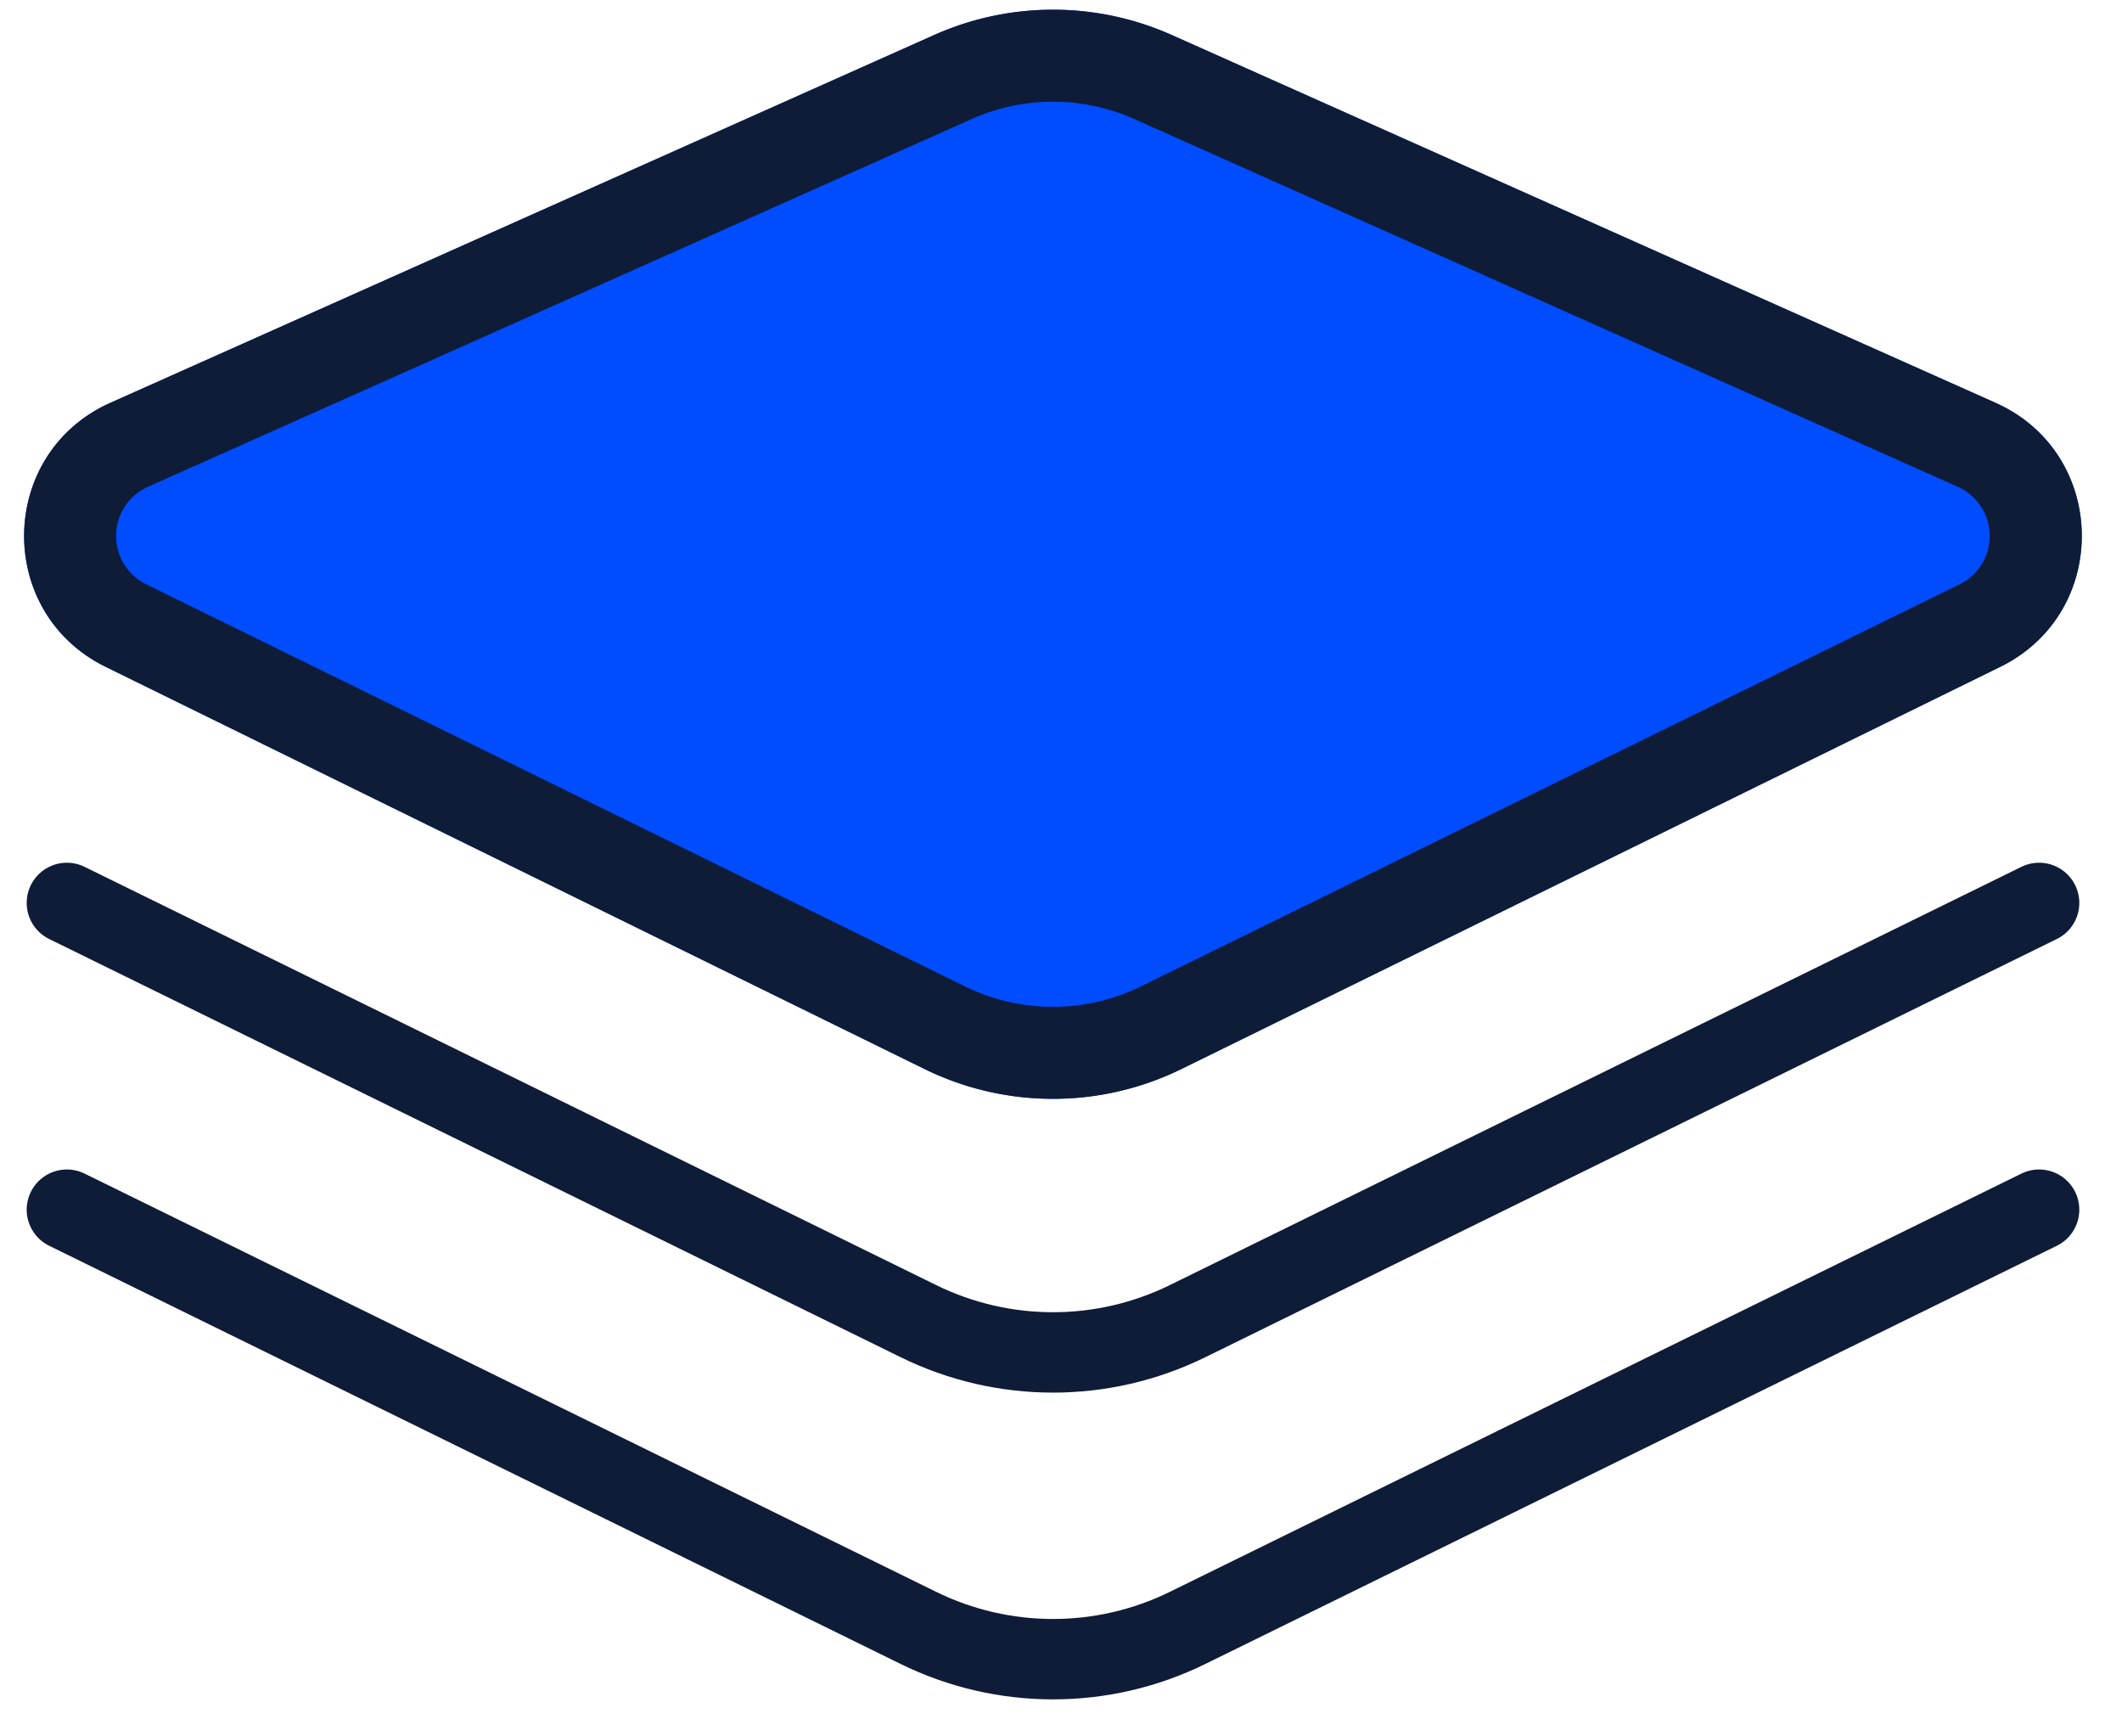
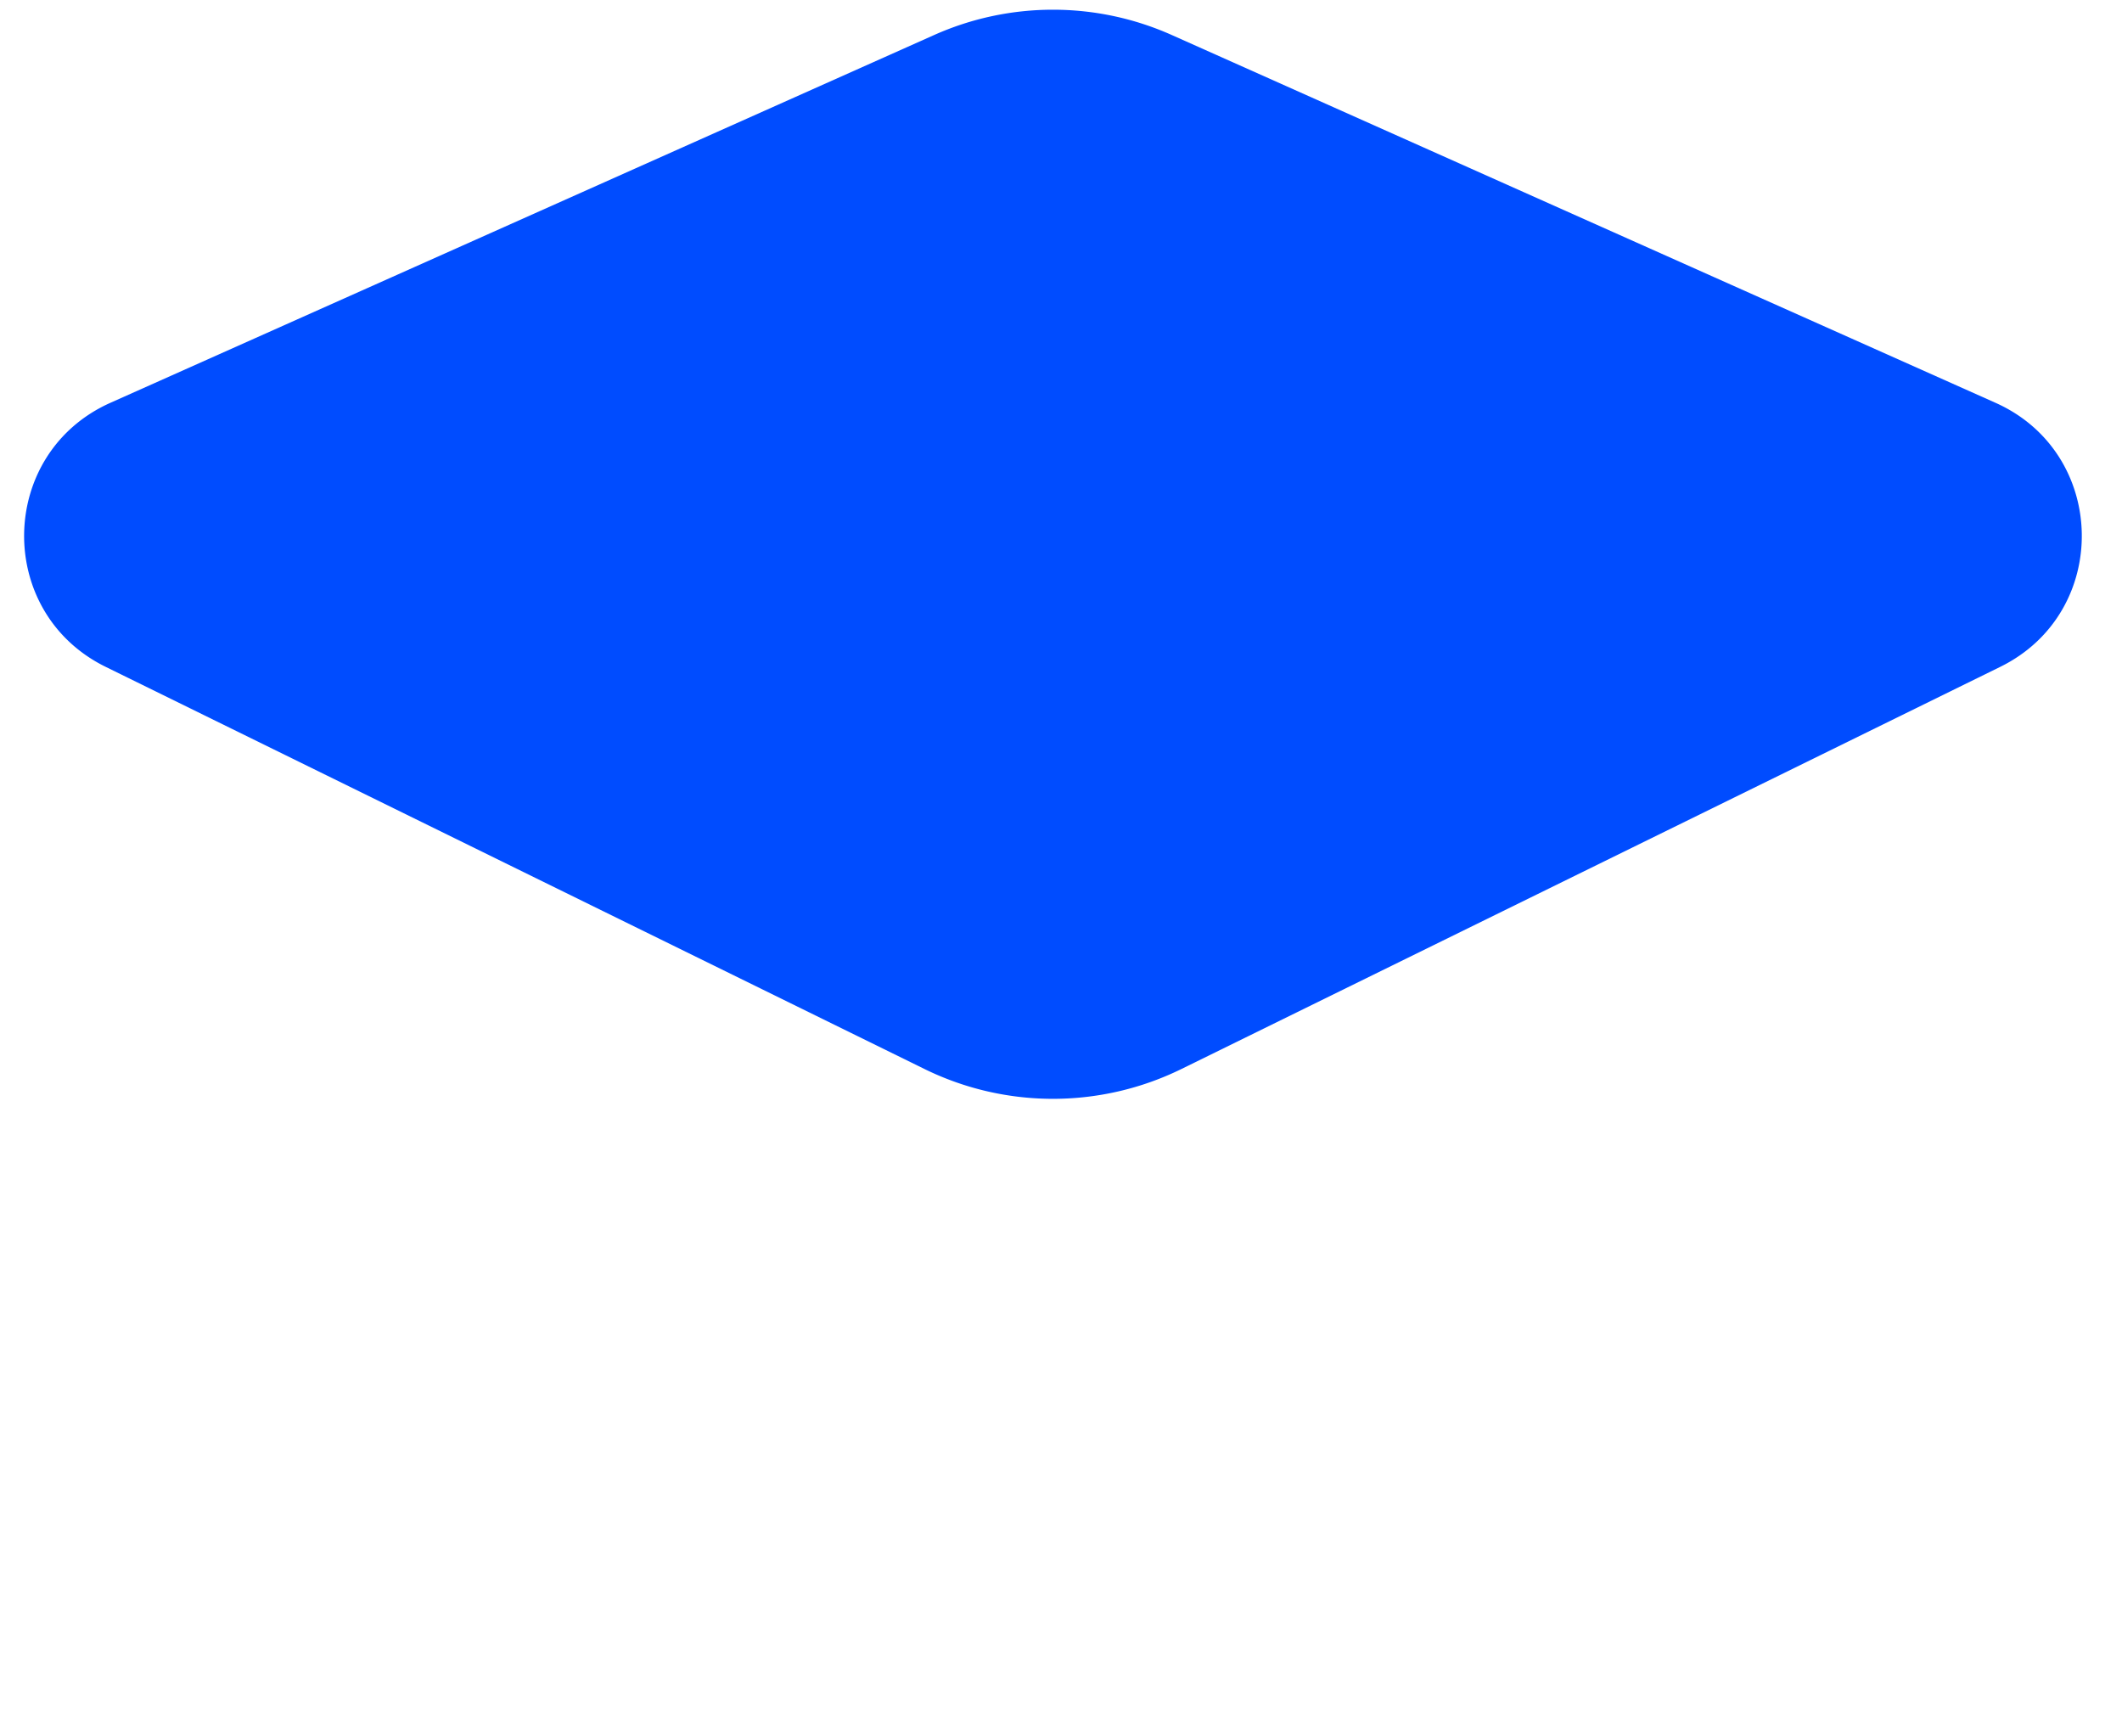
<svg xmlns="http://www.w3.org/2000/svg" width="33" height="27" fill="none">
  <path fill="#004CFF" d="M14.526.545 1.718 6.263c-1.755.783-1.8 3.258-.075 4.106l12.733 6.253c1.26.619 2.737.619 3.998 0l12.733-6.253c1.725-.848 1.68-3.323-.075-4.106L18.224.545a4.535 4.535 0 0 0-3.698 0Z" />
-   <path fill="#0E1C38" fill-rule="evenodd" d="M15.11 1.851 2.3 7.57a.837.837 0 0 0-.027 1.515l12.733 6.253a3.104 3.104 0 0 0 2.736 0l12.733-6.253a.837.837 0 0 0-.027-1.515L17.64 1.851a3.104 3.104 0 0 0-2.53 0ZM1.718 6.263 14.526.545a4.535 4.535 0 0 1 3.698 0l12.808 5.718c1.755.783 1.8 3.258.075 4.106l-12.733 6.253c-1.26.619-2.737.619-3.998 0L1.643 10.369c-1.725-.848-1.68-3.323.075-4.106Z" clip-rule="evenodd" />
-   <path stroke="#0E1C38" stroke-linecap="round" stroke-width="1.25" d="m1.04 14.04 13.24 6.502c1.321.65 2.87.65 4.191 0l13.24-6.502" />
-   <path stroke="#0E1C38" stroke-linecap="round" stroke-width="1.25" d="m1.04 18.81 13.24 6.502c1.321.65 2.87.65 4.191 0l13.24-6.502" />
</svg>